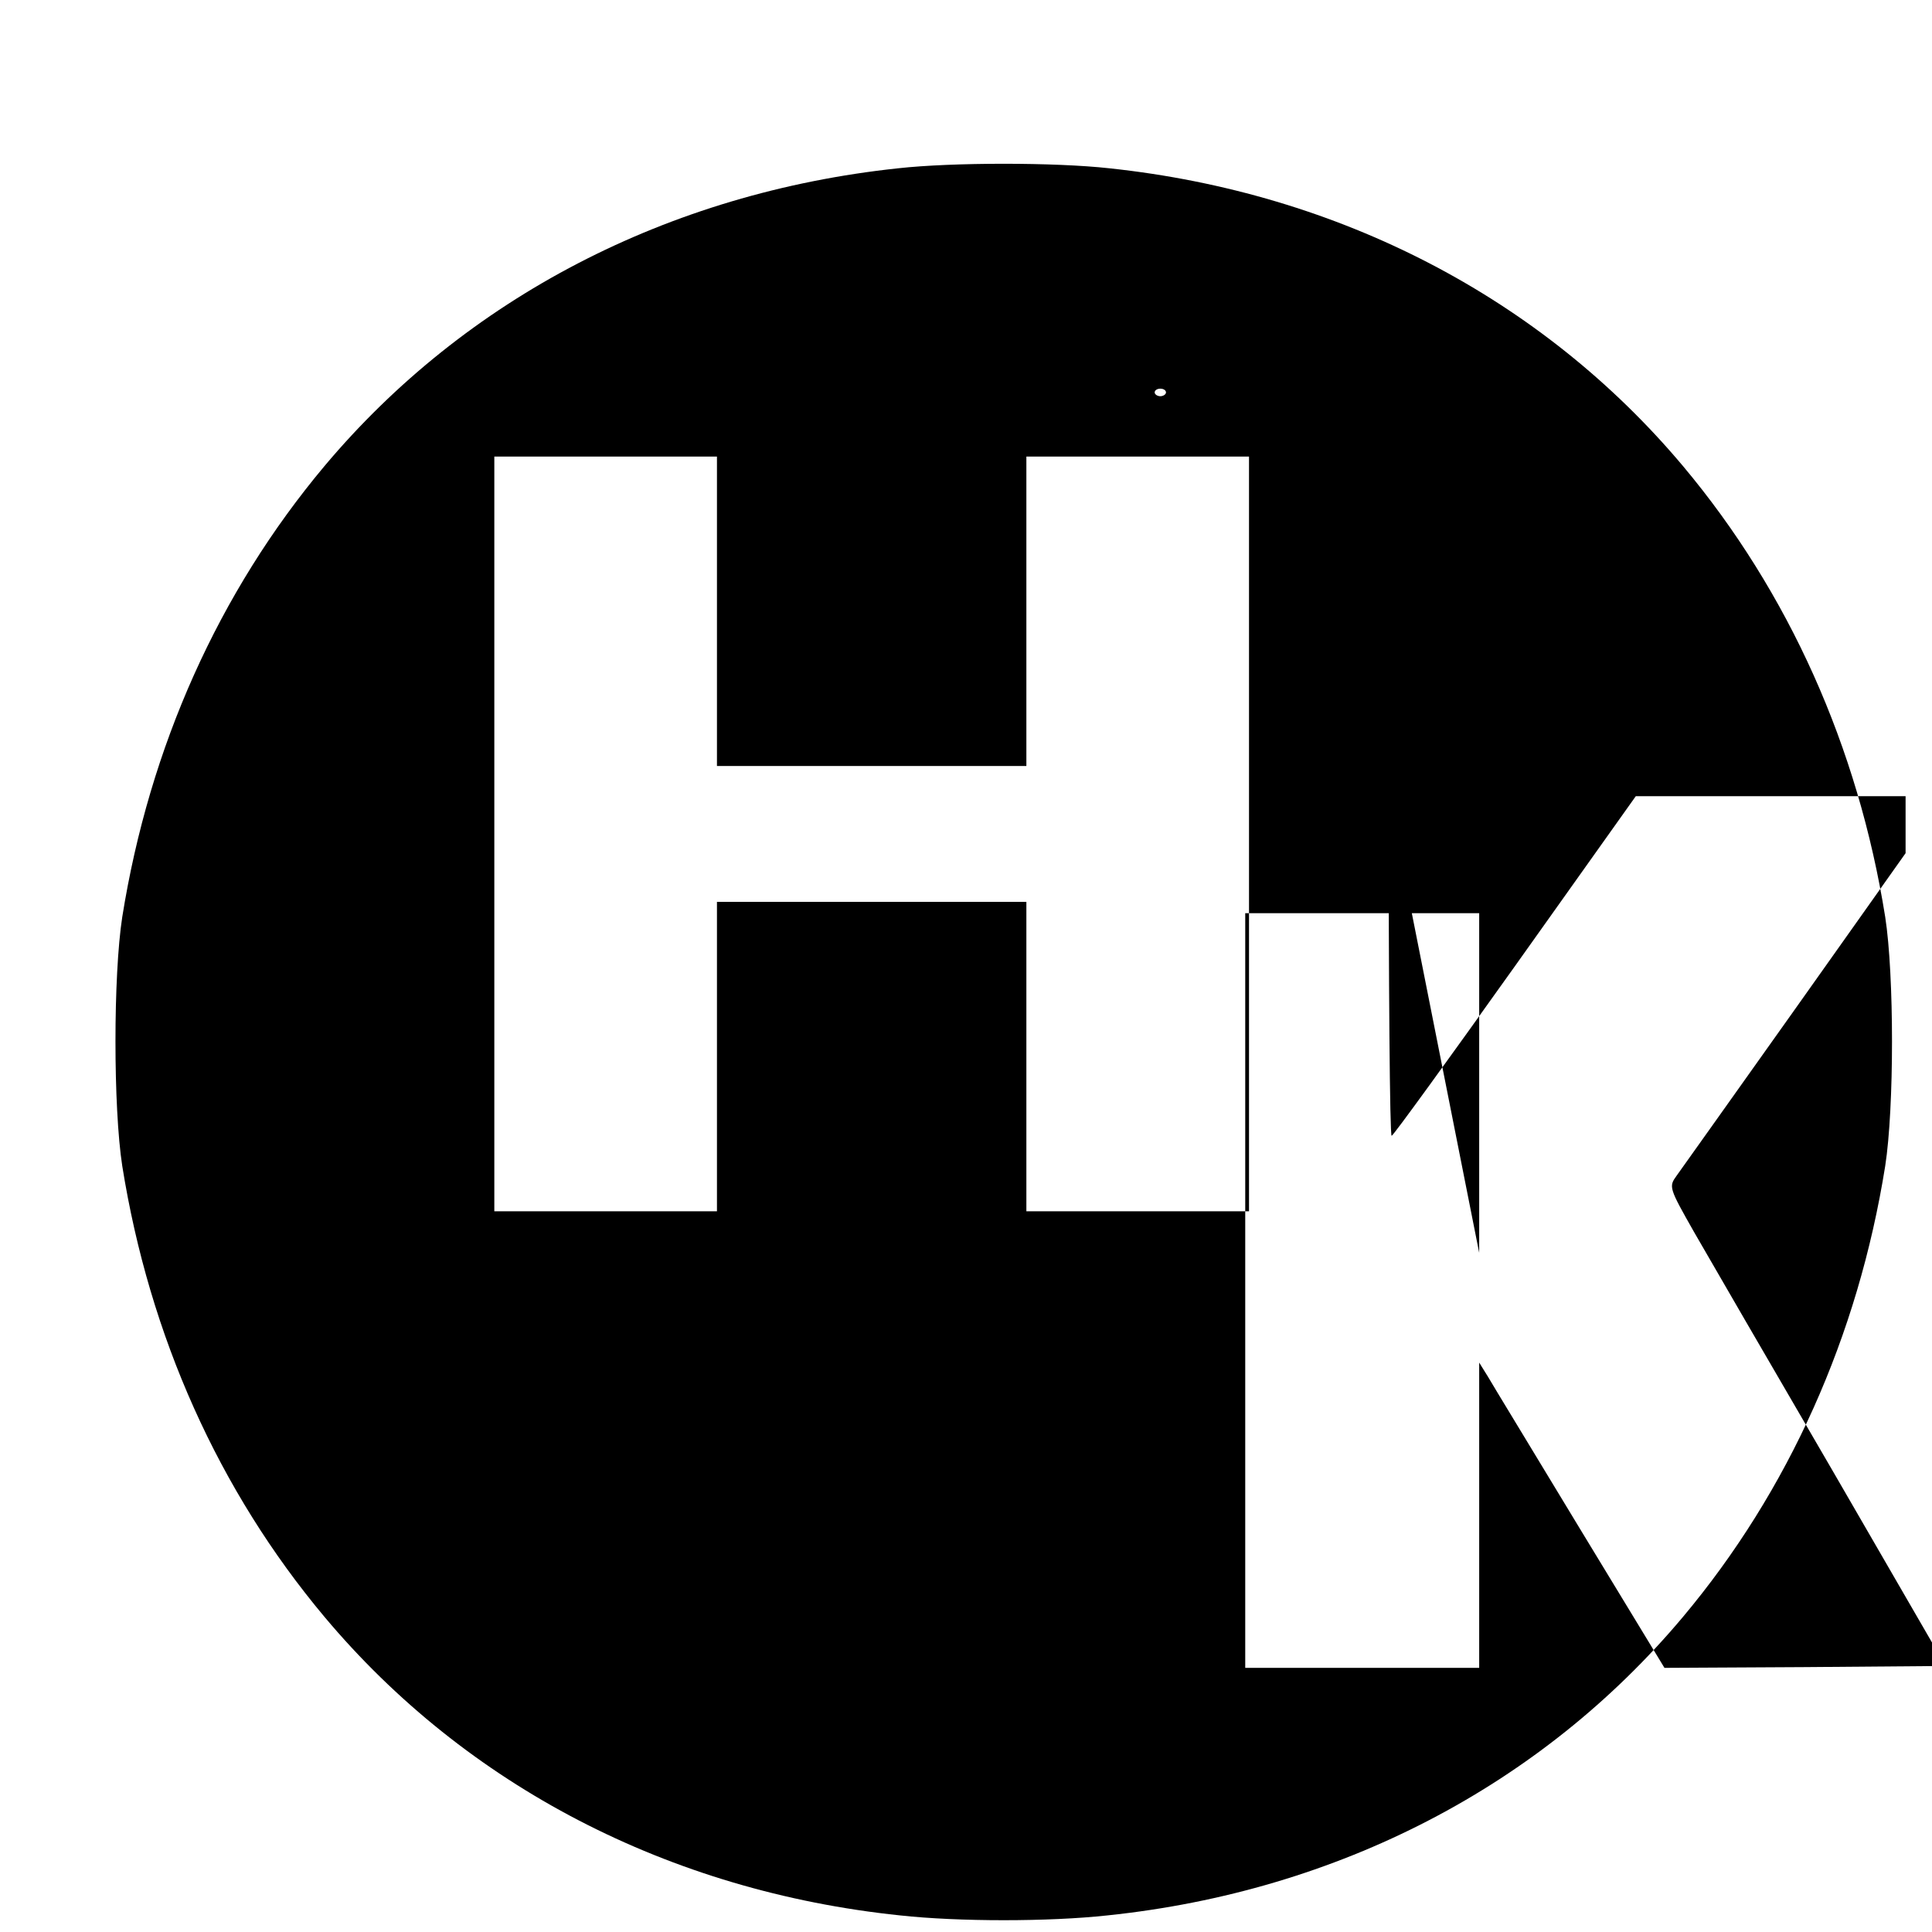
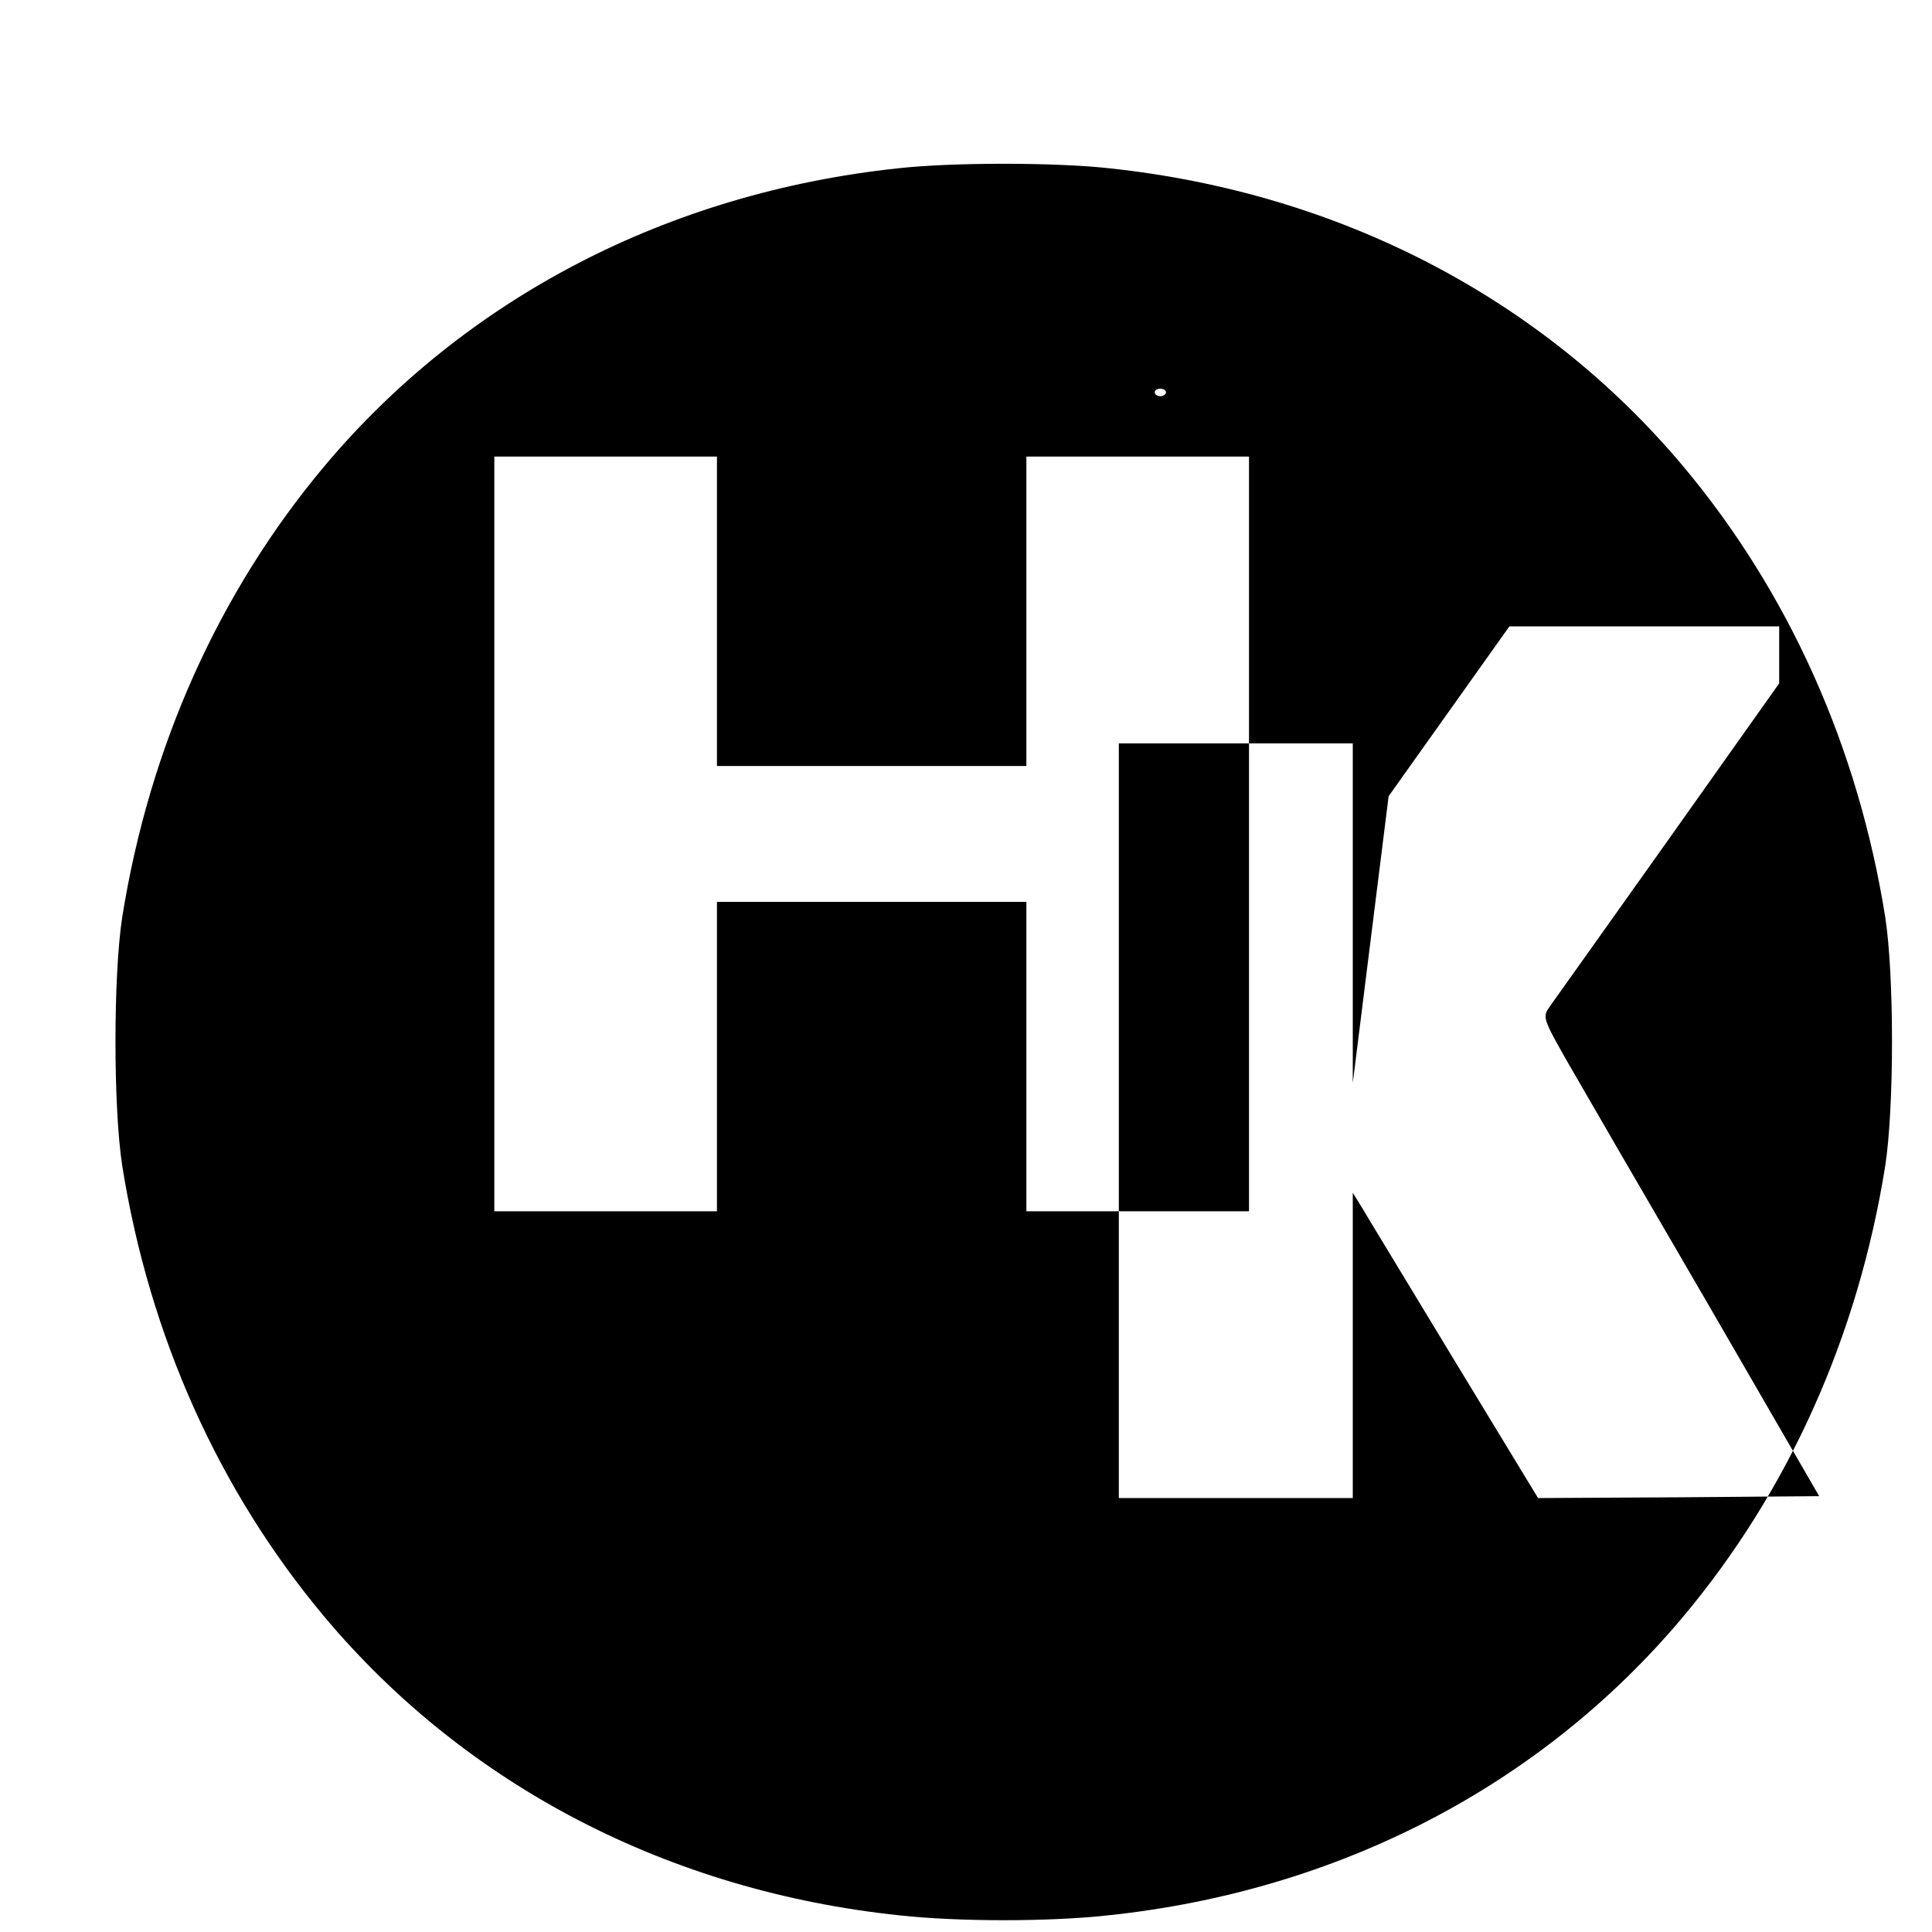
<svg xmlns="http://www.w3.org/2000/svg" version="1.0" width="512pt" height="512pt" viewBox="0 0 512 512" preserveAspectRatio="xMidYMid meet">
  <g transform="translate(0,512) scale(0.1,-0.1)" fill="#000000" stroke="none">
-     <path d="M2380 4674 c-610 -65 -1146 -344 -1520 -789 -280 -334 -464 -744 -536 -1195 -24 -155 -24 -505 0 -660 72 -451 256 -861 536 -1195 375 -447 913 -727 1525 -791 155 -17 395 -17 550 0 612 64 1150 344 1525 791 280 334 464 744 536 1195 24 155 24 505 0 660 -72 451 -256 861 -536 1195 -374 445 -910 724 -1520 789 -144 16 -416 16 -560 0z m710 -594 c0 -5 -7 -10 -15 -10 -8 0 -15 5 -15 10 0 6 7 10 15 10 8 0 15 -4 15 -10z m-1190 -580 l0 -410 410 0 410 0 0 410 0 410 295 0 295 0 0 -1000 0 -1000 -295 0 -295 0 0 410 0 410 -410 0 -410 0 0 -410 0 -410 -295 0 -295 0 0 1000 0 1000 295 0 295 0 0 -410z m1780 -490 c0 -495 3 -900 8 -900 4 0 151 203 327 450 l320 450 358 0 357 0 0 -75 0 -76 -292 -412 c-161 -227 -303 -426 -315 -443 -21 -29 -20 -32 47 -150 38 -66 203 -351 368 -634 l298 -515 -373 -3 -372 -2 -223 367 c-122 202 -233 384 -245 405 l-23 37 0 -405 0 -404 -310 0 -310 0 0 1000 0 1000 310 0 310 0 0 -900z" />
+     <path d="M2380 4674 c-610 -65 -1146 -344 -1520 -789 -280 -334 -464 -744 -536 -1195 -24 -155 -24 -505 0 -660 72 -451 256 -861 536 -1195 375 -447 913 -727 1525 -791 155 -17 395 -17 550 0 612 64 1150 344 1525 791 280 334 464 744 536 1195 24 155 24 505 0 660 -72 451 -256 861 -536 1195 -374 445 -910 724 -1520 789 -144 16 -416 16 -560 0z m710 -594 c0 -5 -7 -10 -15 -10 -8 0 -15 5 -15 10 0 6 7 10 15 10 8 0 15 -4 15 -10z m-1190 -580 l0 -410 410 0 410 0 0 410 0 410 295 0 295 0 0 -1000 0 -1000 -295 0 -295 0 0 410 0 410 -410 0 -410 0 0 -410 0 -410 -295 0 -295 0 0 1000 0 1000 295 0 295 0 0 -410z m1780 -490 l320 450 358 0 357 0 0 -75 0 -76 -292 -412 c-161 -227 -303 -426 -315 -443 -21 -29 -20 -32 47 -150 38 -66 203 -351 368 -634 l298 -515 -373 -3 -372 -2 -223 367 c-122 202 -233 384 -245 405 l-23 37 0 -405 0 -404 -310 0 -310 0 0 1000 0 1000 310 0 310 0 0 -900z" />
  </g>
</svg>